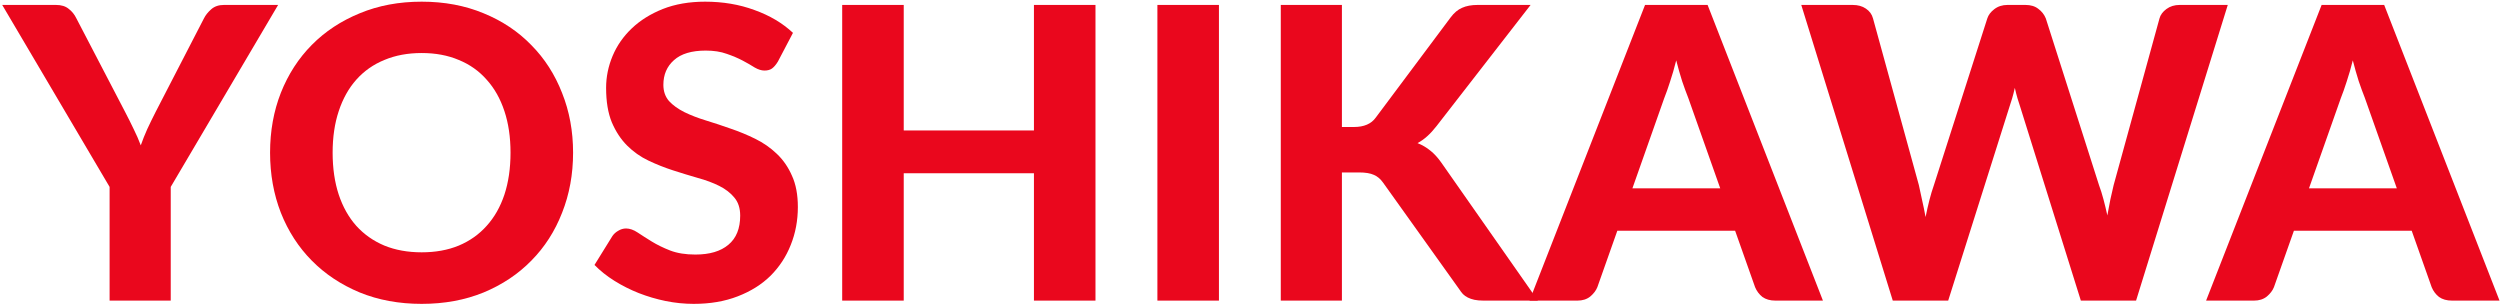
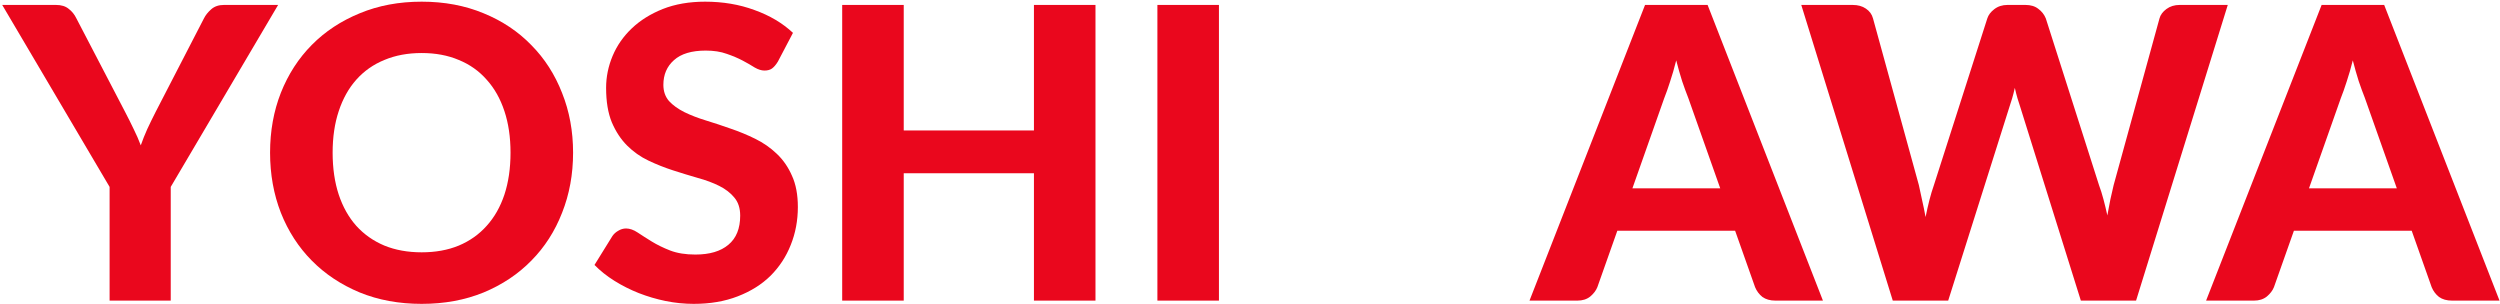
<svg xmlns="http://www.w3.org/2000/svg" width="822" height="100" viewBox="0 0 822 100" fill="none">
  <path d="M788.074 61.923L777.555 32.175C776.93 30.612 776.26 28.78 775.545 26.681C774.875 24.582 774.228 22.304 773.602 19.847C772.977 22.348 772.307 24.671 771.592 26.815C770.922 28.914 770.275 30.746 769.649 32.309L759.197 61.923H788.074ZM821.842 98.84H806.231C804.489 98.84 803.06 98.438 801.943 97.634C800.871 96.785 800.067 95.713 799.531 94.418L792.965 75.859H754.239L747.673 94.418C747.227 95.535 746.445 96.562 745.328 97.5C744.212 98.393 742.805 98.84 741.107 98.84H725.362L763.351 1.623H783.92L821.842 98.84Z" fill="#EA071D" />
  <path d="M732.49 1.623L702.34 98.84H684.183L664.284 35.257C663.971 34.364 663.658 33.381 663.346 32.309C663.033 31.237 662.743 30.098 662.475 28.892C662.207 30.098 661.916 31.237 661.604 32.309C661.291 33.381 660.978 34.364 660.666 35.257L640.566 98.84H622.342L592.259 1.623H609.143C610.885 1.623 612.336 2.025 613.498 2.829C614.704 3.633 615.485 4.705 615.843 6.045L630.918 60.851C631.275 62.37 631.632 64.022 631.99 65.809C632.392 67.551 632.771 69.405 633.129 71.37C633.531 69.36 633.955 67.484 634.402 65.742C634.848 64 635.34 62.37 635.876 60.851L653.43 6.045C653.787 4.928 654.546 3.923 655.708 3.03C656.914 2.092 658.365 1.623 660.063 1.623H665.959C667.701 1.623 669.108 2.047 670.18 2.896C671.296 3.7 672.123 4.75 672.659 6.045L690.146 60.851C690.682 62.28 691.173 63.844 691.62 65.541C692.066 67.194 692.491 68.958 692.893 70.834C693.25 68.958 693.585 67.194 693.898 65.541C694.255 63.844 694.612 62.28 694.97 60.851L710.045 6.045C710.357 4.884 711.117 3.856 712.323 2.963C713.529 2.07 714.98 1.623 716.678 1.623H732.49Z" fill="#EA071D" />
  <path d="M565.613 61.923L555.094 32.175C554.469 30.612 553.799 28.78 553.084 26.681C552.414 24.582 551.767 22.304 551.141 19.847C550.516 22.348 549.846 24.671 549.131 26.815C548.461 28.914 547.814 30.746 547.188 32.309L536.737 61.923H565.613ZM599.381 98.84H583.771C582.029 98.84 580.599 98.438 579.482 97.634C578.41 96.785 577.606 95.713 577.07 94.418L570.505 75.859H531.779L525.212 94.418C524.766 95.535 523.984 96.562 522.867 97.5C521.751 98.393 520.344 98.84 518.646 98.84H502.901L540.891 1.623H561.459L599.381 98.84Z" fill="#EA071D" />
-   <path d="M441.22 41.756H445.173C448.478 41.756 450.868 40.729 452.342 38.674L476.931 5.777C478.092 4.214 479.365 3.142 480.75 2.561C482.134 1.936 483.832 1.623 485.842 1.623H503.262L472.308 41.488C470.298 44.079 468.221 45.932 466.077 47.049C467.64 47.674 469.047 48.501 470.298 49.528C471.548 50.511 472.754 51.828 473.916 53.481L505.674 98.84H487.785C486.623 98.84 485.618 98.751 484.77 98.572C483.966 98.393 483.251 98.148 482.626 97.835C482 97.522 481.464 97.143 481.018 96.696C480.571 96.205 480.147 95.646 479.745 95.021L454.754 60.047C453.905 58.841 452.9 57.992 451.739 57.501C450.577 56.965 448.947 56.697 446.848 56.697H441.22V98.84H421.12V1.623H441.22V41.756Z" fill="#EA071D" />
  <path d="M400.787 98.84H380.553V1.623H400.787V98.84Z" fill="#EA071D" />
  <path d="M360.194 1.623V98.84H339.96V56.965H297.147V98.84H276.913V1.623H297.147V42.895H339.96V1.623H360.194Z" fill="#EA071D" />
  <path d="M255.77 20.249C255.145 21.276 254.497 22.035 253.827 22.527C253.202 22.974 252.375 23.197 251.348 23.197C250.365 23.197 249.293 22.862 248.132 22.192C247.015 21.477 245.698 20.718 244.179 19.914C242.66 19.11 240.918 18.373 238.953 17.703C236.988 16.988 234.687 16.631 232.052 16.631C227.407 16.631 223.923 17.68 221.6 19.78C219.277 21.834 218.116 24.537 218.116 27.887C218.116 30.031 218.741 31.817 219.992 33.247C221.287 34.632 222.962 35.837 225.017 36.865C227.116 37.892 229.484 38.808 232.119 39.612C234.754 40.416 237.457 41.309 240.226 42.292C242.995 43.23 245.698 44.346 248.333 45.642C250.968 46.937 253.313 48.568 255.368 50.533C257.467 52.498 259.142 54.91 260.393 57.769C261.688 60.583 262.336 64.022 262.336 68.087C262.336 72.509 261.554 76.663 259.991 80.549C258.472 84.39 256.261 87.763 253.358 90.666C250.455 93.525 246.859 95.78 242.571 97.433C238.328 99.085 233.504 99.912 228.099 99.912C225.017 99.912 221.935 99.599 218.853 98.974C215.816 98.349 212.868 97.478 210.009 96.361C207.195 95.244 204.537 93.904 202.036 92.341C199.535 90.778 197.346 89.035 195.47 87.115L201.366 77.601C201.857 76.886 202.505 76.305 203.309 75.859C204.113 75.368 204.962 75.122 205.855 75.122C207.061 75.122 208.334 75.569 209.674 76.462C211.014 77.355 212.555 78.338 214.297 79.41C216.039 80.482 218.049 81.465 220.327 82.358C222.65 83.251 225.419 83.698 228.635 83.698C233.325 83.698 236.943 82.626 239.489 80.482C242.08 78.338 243.375 75.144 243.375 70.901C243.375 68.444 242.727 66.457 241.432 64.938C240.181 63.419 238.529 62.146 236.474 61.119C234.419 60.092 232.074 59.221 229.439 58.506C226.804 57.746 224.101 56.92 221.332 56.027C218.563 55.133 215.86 54.062 213.225 52.811C210.59 51.56 208.245 49.907 206.19 47.853C204.135 45.798 202.46 43.252 201.165 40.215C199.914 37.178 199.289 33.403 199.289 28.892C199.289 25.274 200.004 21.767 201.433 18.373C202.862 14.978 204.962 11.963 207.731 9.328C210.5 6.692 213.895 4.571 217.915 2.963C221.98 1.355 226.625 0.551 231.851 0.551C237.702 0.551 243.107 1.466 248.065 3.298C253.068 5.084 257.289 7.586 260.728 10.802L255.77 20.249Z" fill="#EA071D" />
  <path d="M188.429 50.198C188.429 57.3 187.223 63.888 184.811 69.963C182.443 76.037 179.071 81.286 174.694 85.708C170.361 90.13 165.135 93.614 159.016 96.16C152.896 98.661 146.107 99.912 138.648 99.912C131.188 99.912 124.399 98.661 118.28 96.16C112.16 93.614 106.912 90.13 102.535 85.708C98.157 81.286 94.763 76.037 92.351 69.963C89.983 63.888 88.8 57.3 88.8 50.198C88.8 43.096 89.983 36.53 92.351 30.5C94.763 24.425 98.157 19.177 102.535 14.755C106.912 10.333 112.16 6.871 118.28 4.37C124.399 1.824 131.188 0.551 138.648 0.551C146.107 0.551 152.896 1.824 159.016 4.37C165.135 6.871 170.361 10.355 174.694 14.822C179.071 19.244 182.443 24.492 184.811 30.567C187.223 36.597 188.429 43.141 188.429 50.198ZM167.86 50.198C167.86 45.106 167.19 40.55 165.85 36.53C164.51 32.465 162.567 29.026 160.021 26.212C157.519 23.353 154.46 21.187 150.842 19.713C147.268 18.194 143.204 17.435 138.648 17.435C134.092 17.435 130.005 18.194 126.387 19.713C122.769 21.187 119.687 23.353 117.141 26.212C114.639 29.026 112.719 32.465 111.379 36.53C110.039 40.55 109.369 45.106 109.369 50.198C109.369 55.334 110.039 59.935 111.379 64C112.719 68.02 114.639 71.437 117.141 74.251C119.687 77.065 122.769 79.231 126.387 80.75C130.005 82.224 134.092 82.961 138.648 82.961C143.204 82.961 147.268 82.224 150.842 80.75C154.46 79.231 157.519 77.065 160.021 74.251C162.567 71.437 164.51 68.02 165.85 64C167.19 59.935 167.86 55.334 167.86 50.198Z" fill="#EA071D" />
  <path d="M56.136 61.454V98.84H36.036V61.454L0.727 1.623H18.415C20.157 1.623 21.542 2.047 22.569 2.896C23.641 3.7 24.49 4.75 25.115 6.045L41.061 36.664C42.133 38.719 43.093 40.639 43.942 42.426C44.835 44.213 45.617 45.999 46.287 47.786C46.912 45.999 47.627 44.213 48.431 42.426C49.28 40.595 50.218 38.674 51.245 36.664L67.057 6.045C67.593 4.973 68.397 3.968 69.469 3.03C70.541 2.092 71.926 1.623 73.623 1.623H91.445L56.136 61.454Z" fill="#EA071D" />
</svg>